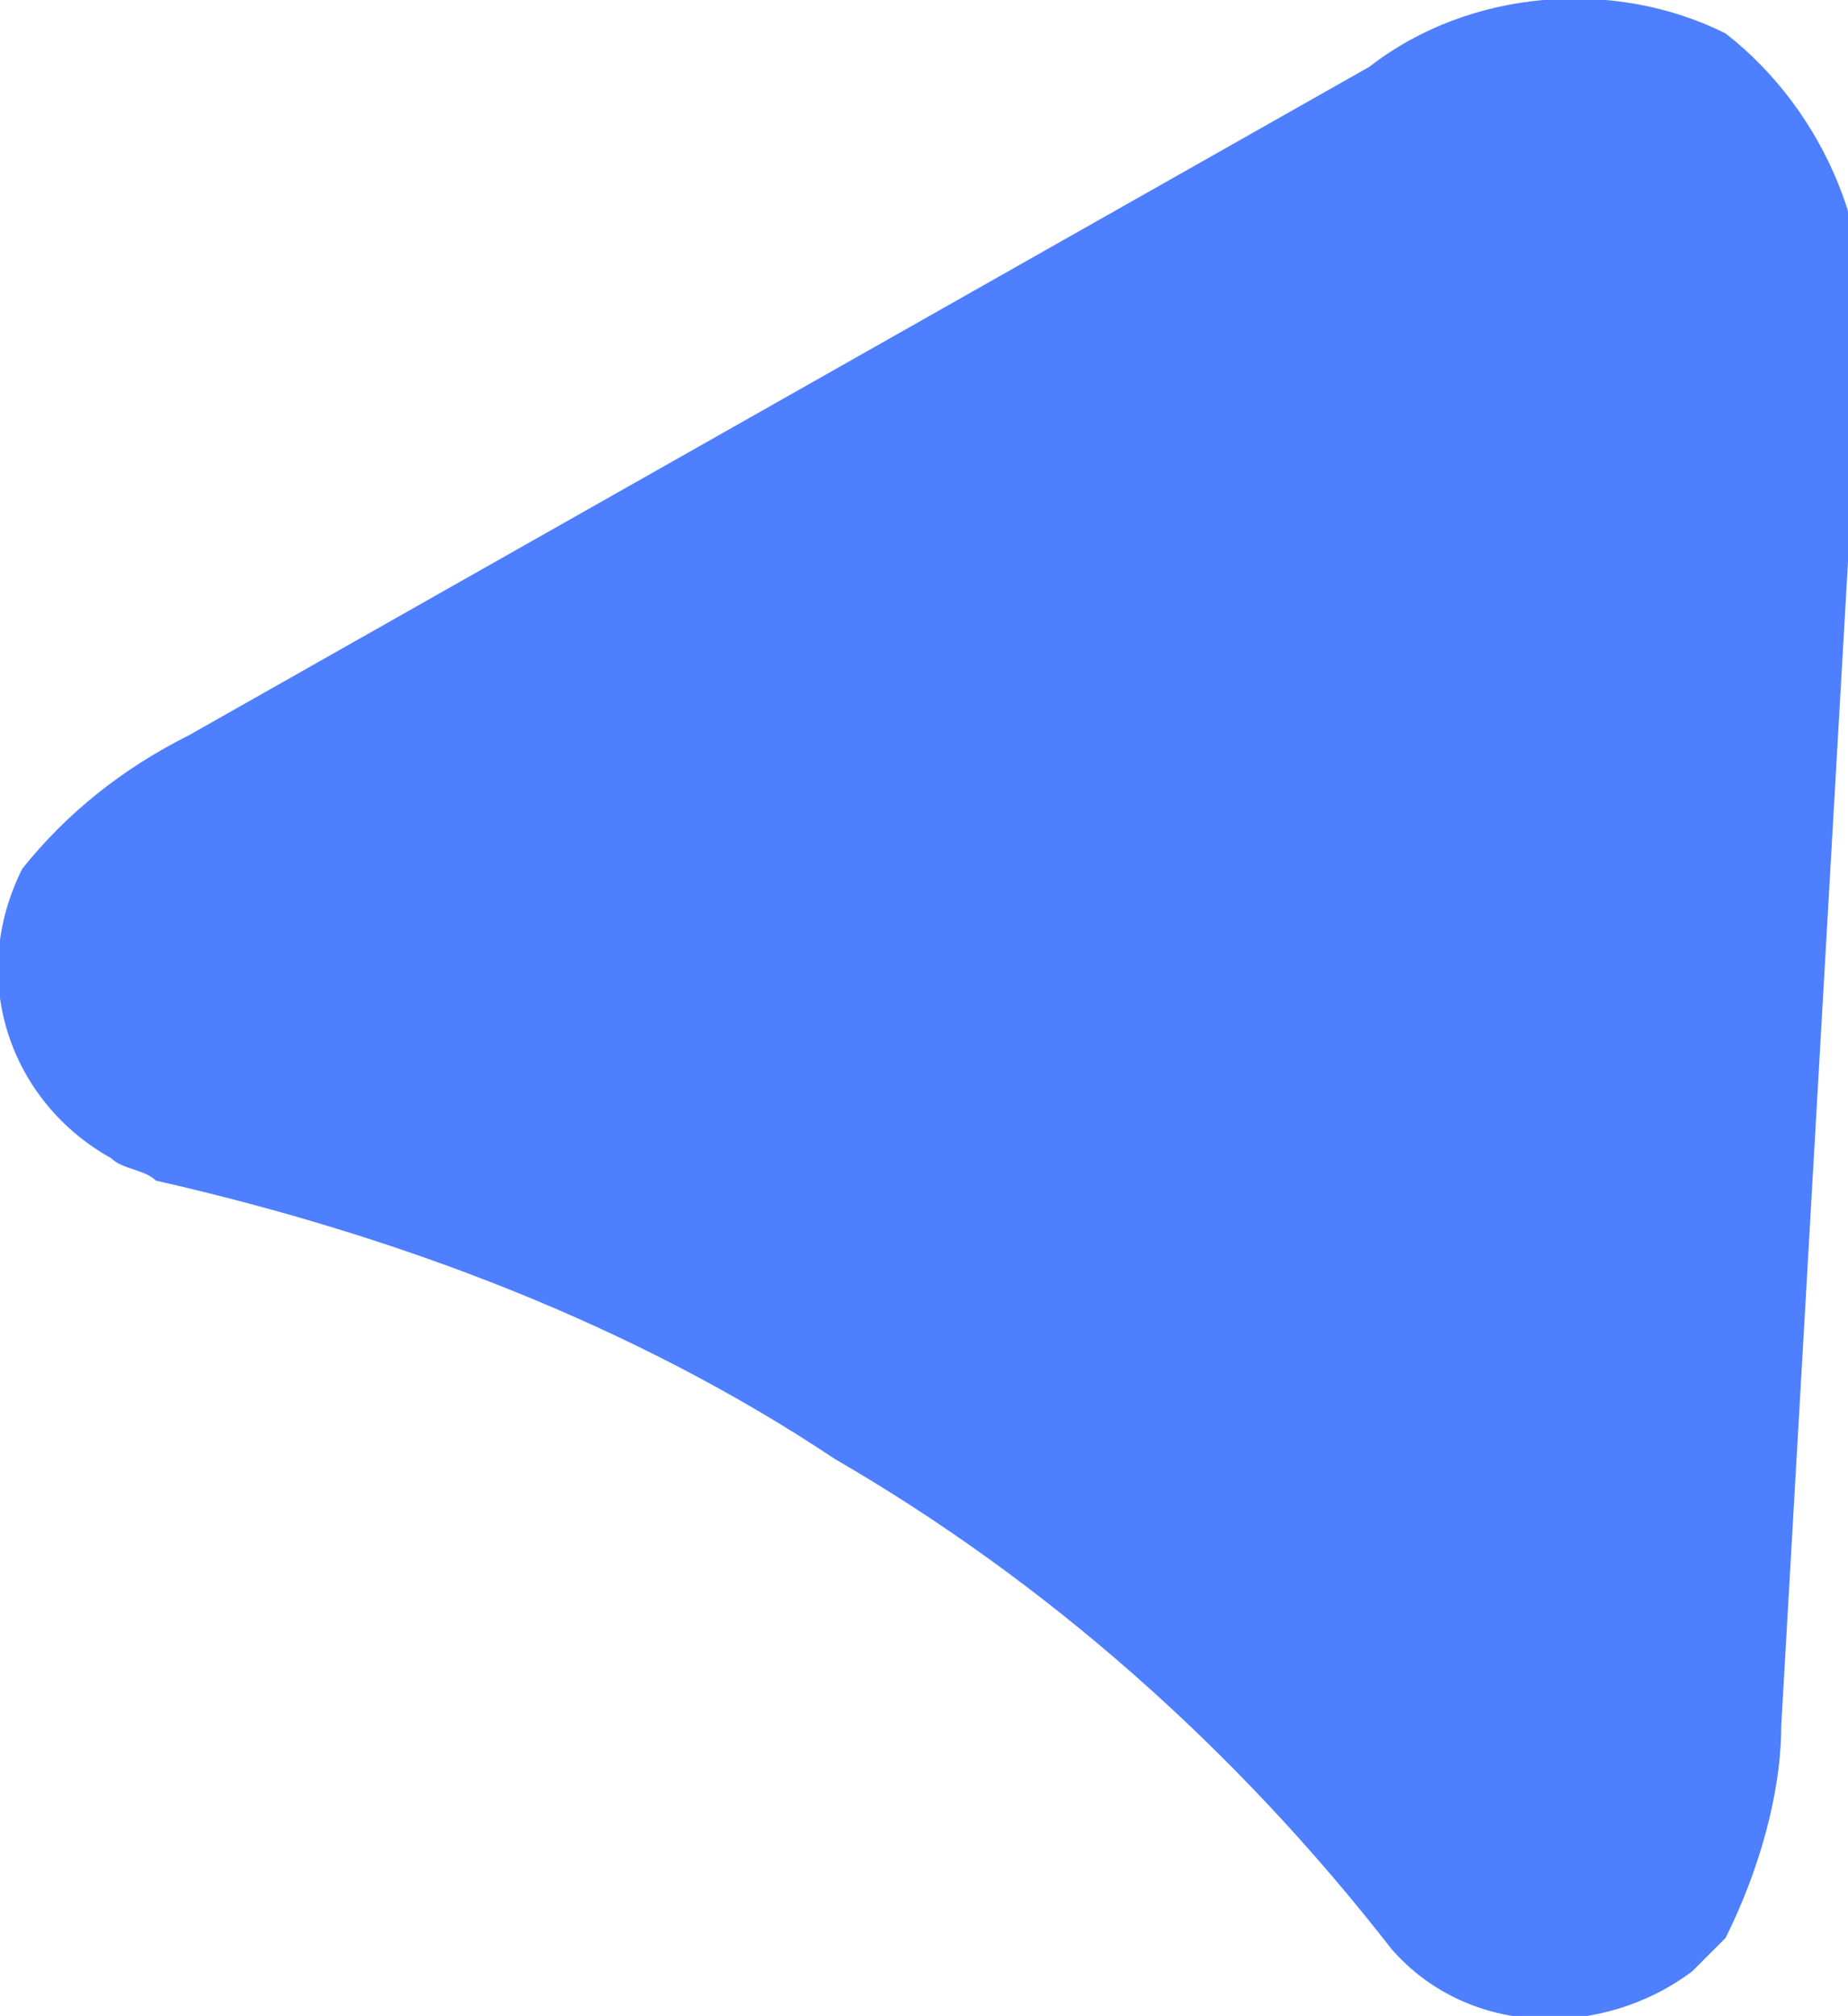
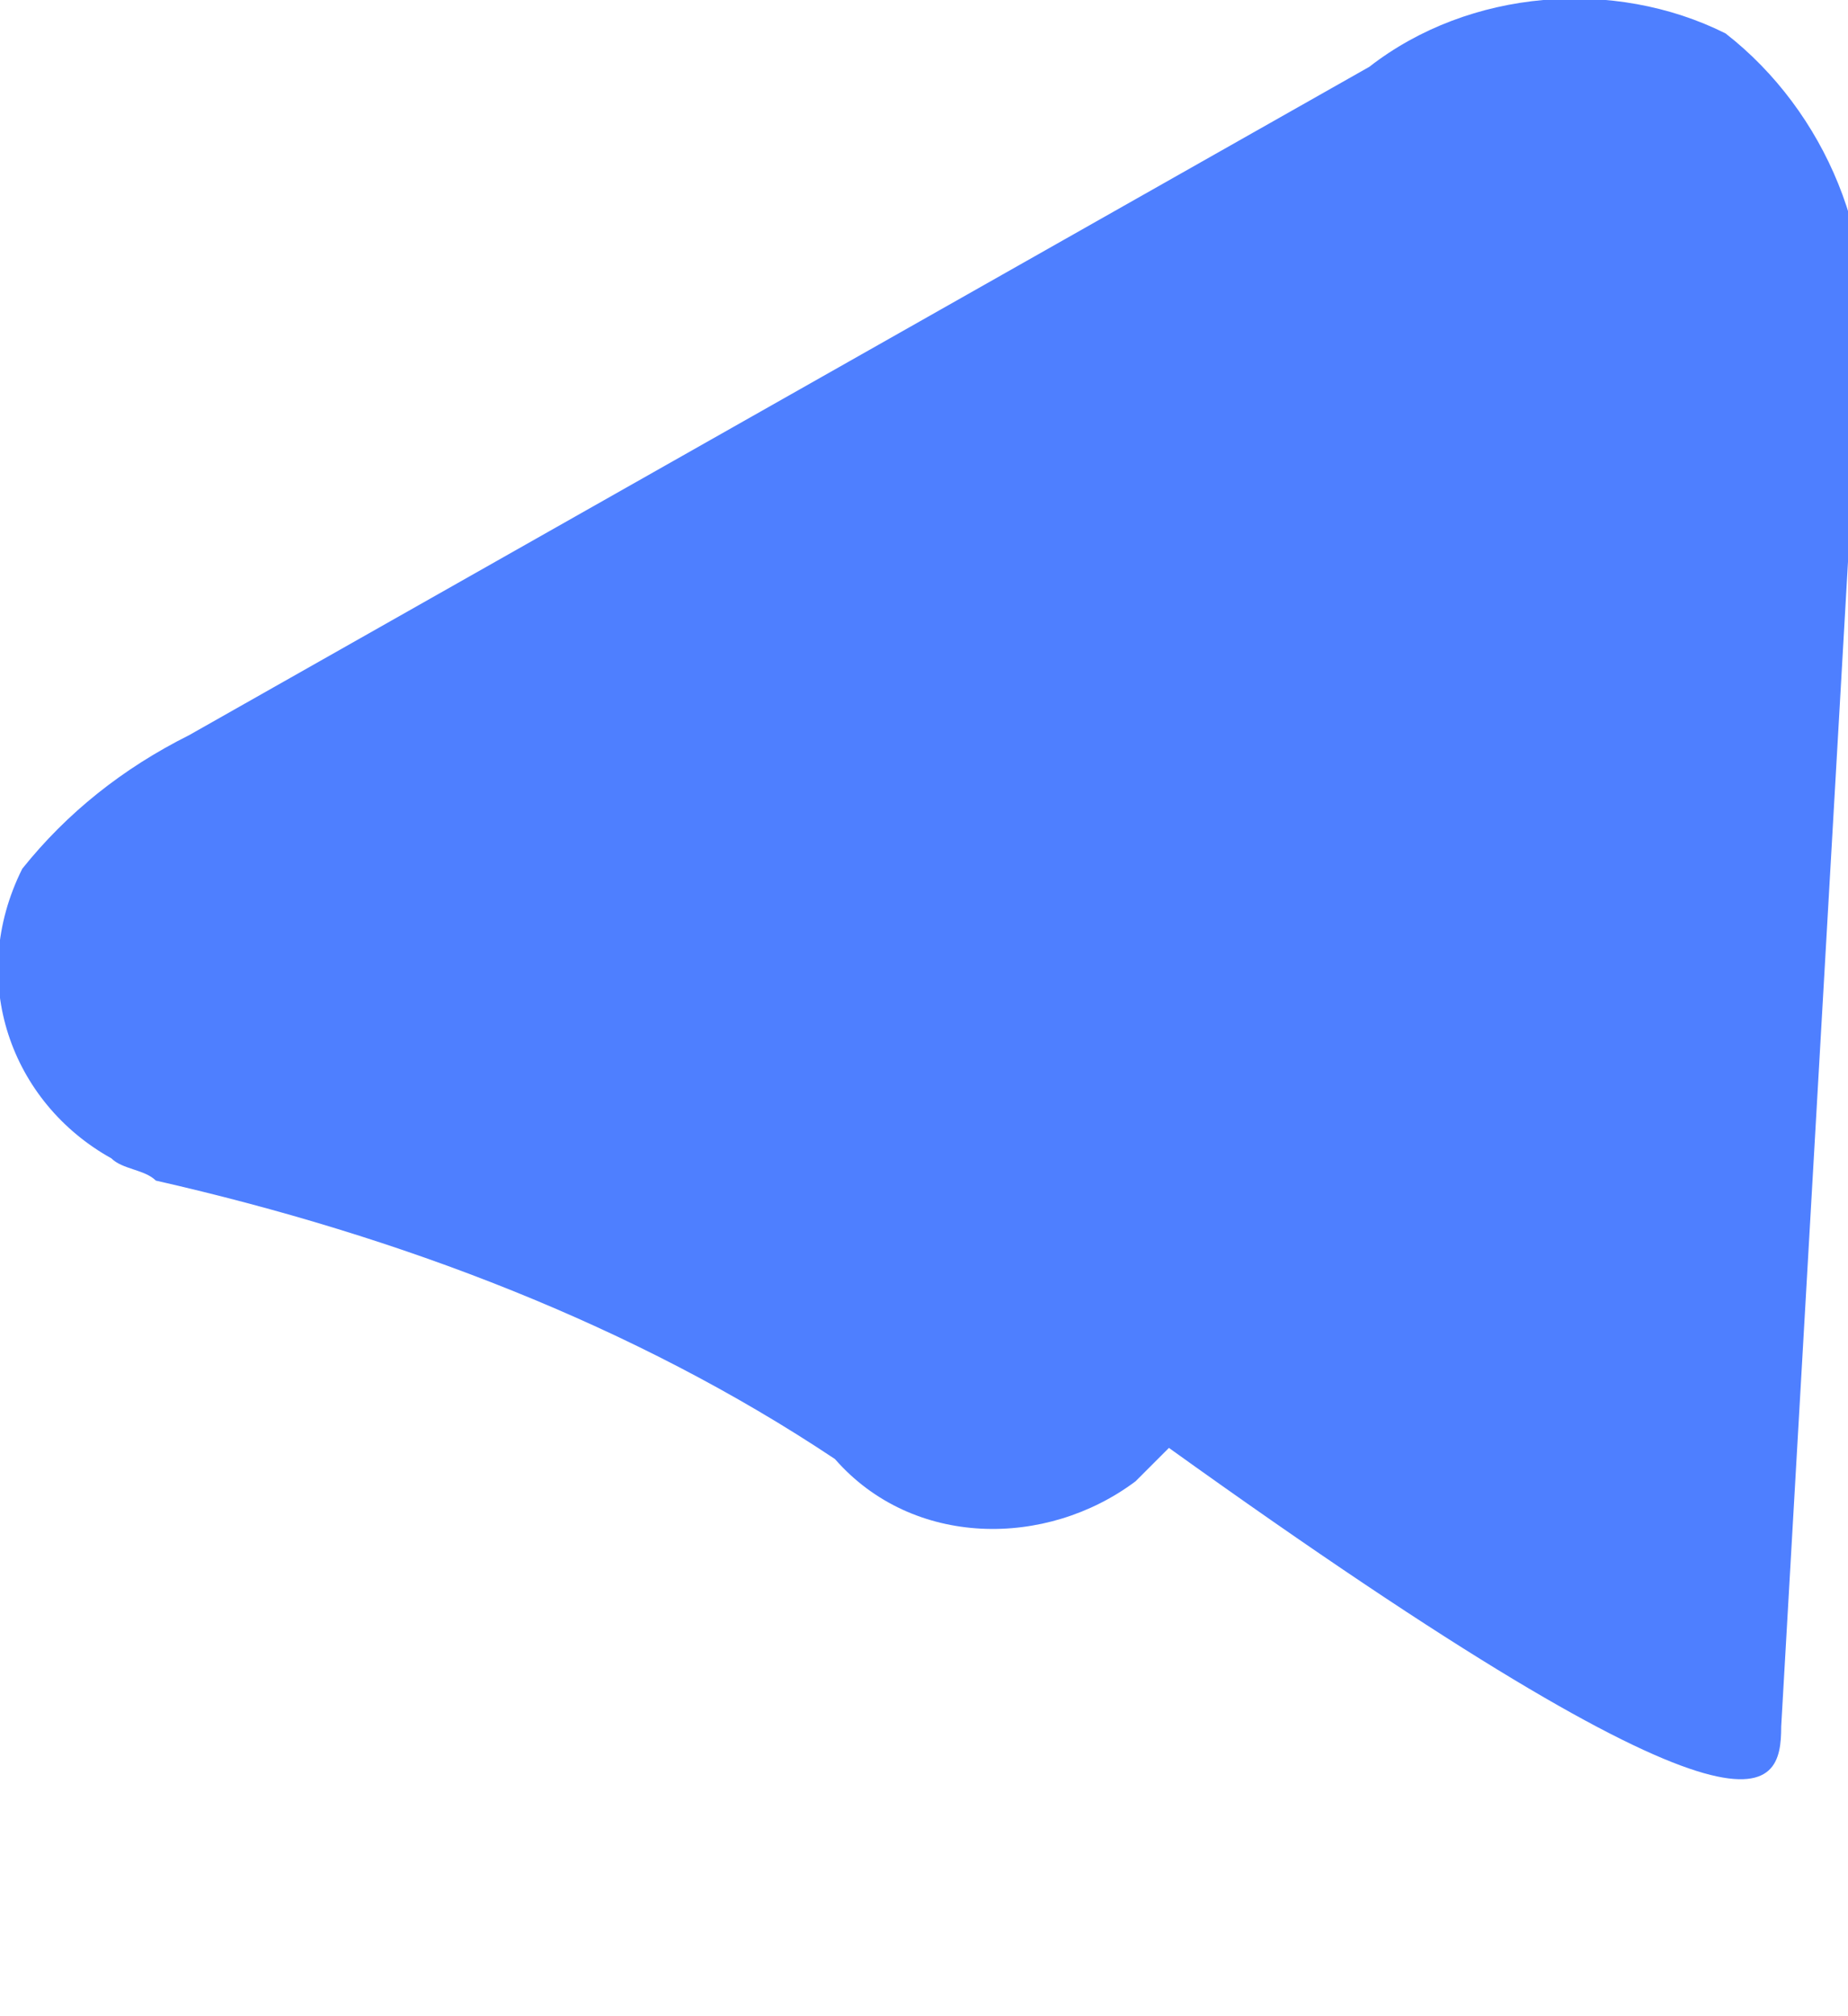
<svg xmlns="http://www.w3.org/2000/svg" version="1.1" id="Layer_1" x="0px" y="0px" viewBox="0 0 16.6 18.1" style="enable-background:new 0 0 16.6 18.1;" xml:space="preserve">
  <style type="text/css">
	.st0{fill:#4E7FFF;}
</style>
  <g id="Layer_2_00000098218992568269195550000009058242591973112499_">
    <g id="Layer_1-2">
-       <path class="st0" d="M16,15.5l0.7-12.2c0.2-1.1-0.3-2.3-1.2-3c-1-0.5-2.3-0.4-3.2,0.3l-10.6,6C1.1,6.9,0.6,7.3,0.2,7.8l0,0    C-0.3,8.8,0.1,9.9,1,10.4c0.1,0.1,0.3,0.1,0.4,0.2c2.2,0.5,4.3,1.3,6.1,2.5c1.9,1.1,3.6,2.6,5,4.4c0.7,0.8,1.9,0.8,2.7,0.2    c0.1-0.1,0.2-0.2,0.3-0.3l0,0C15.8,16.8,16,16.1,16,15.5z" />
+       <path class="st0" d="M16,15.5l0.7-12.2c0.2-1.1-0.3-2.3-1.2-3c-1-0.5-2.3-0.4-3.2,0.3l-10.6,6C1.1,6.9,0.6,7.3,0.2,7.8l0,0    C-0.3,8.8,0.1,9.9,1,10.4c0.1,0.1,0.3,0.1,0.4,0.2c2.2,0.5,4.3,1.3,6.1,2.5c0.7,0.8,1.9,0.8,2.7,0.2    c0.1-0.1,0.2-0.2,0.3-0.3l0,0C15.8,16.8,16,16.1,16,15.5z" />
    </g>
  </g>
</svg>